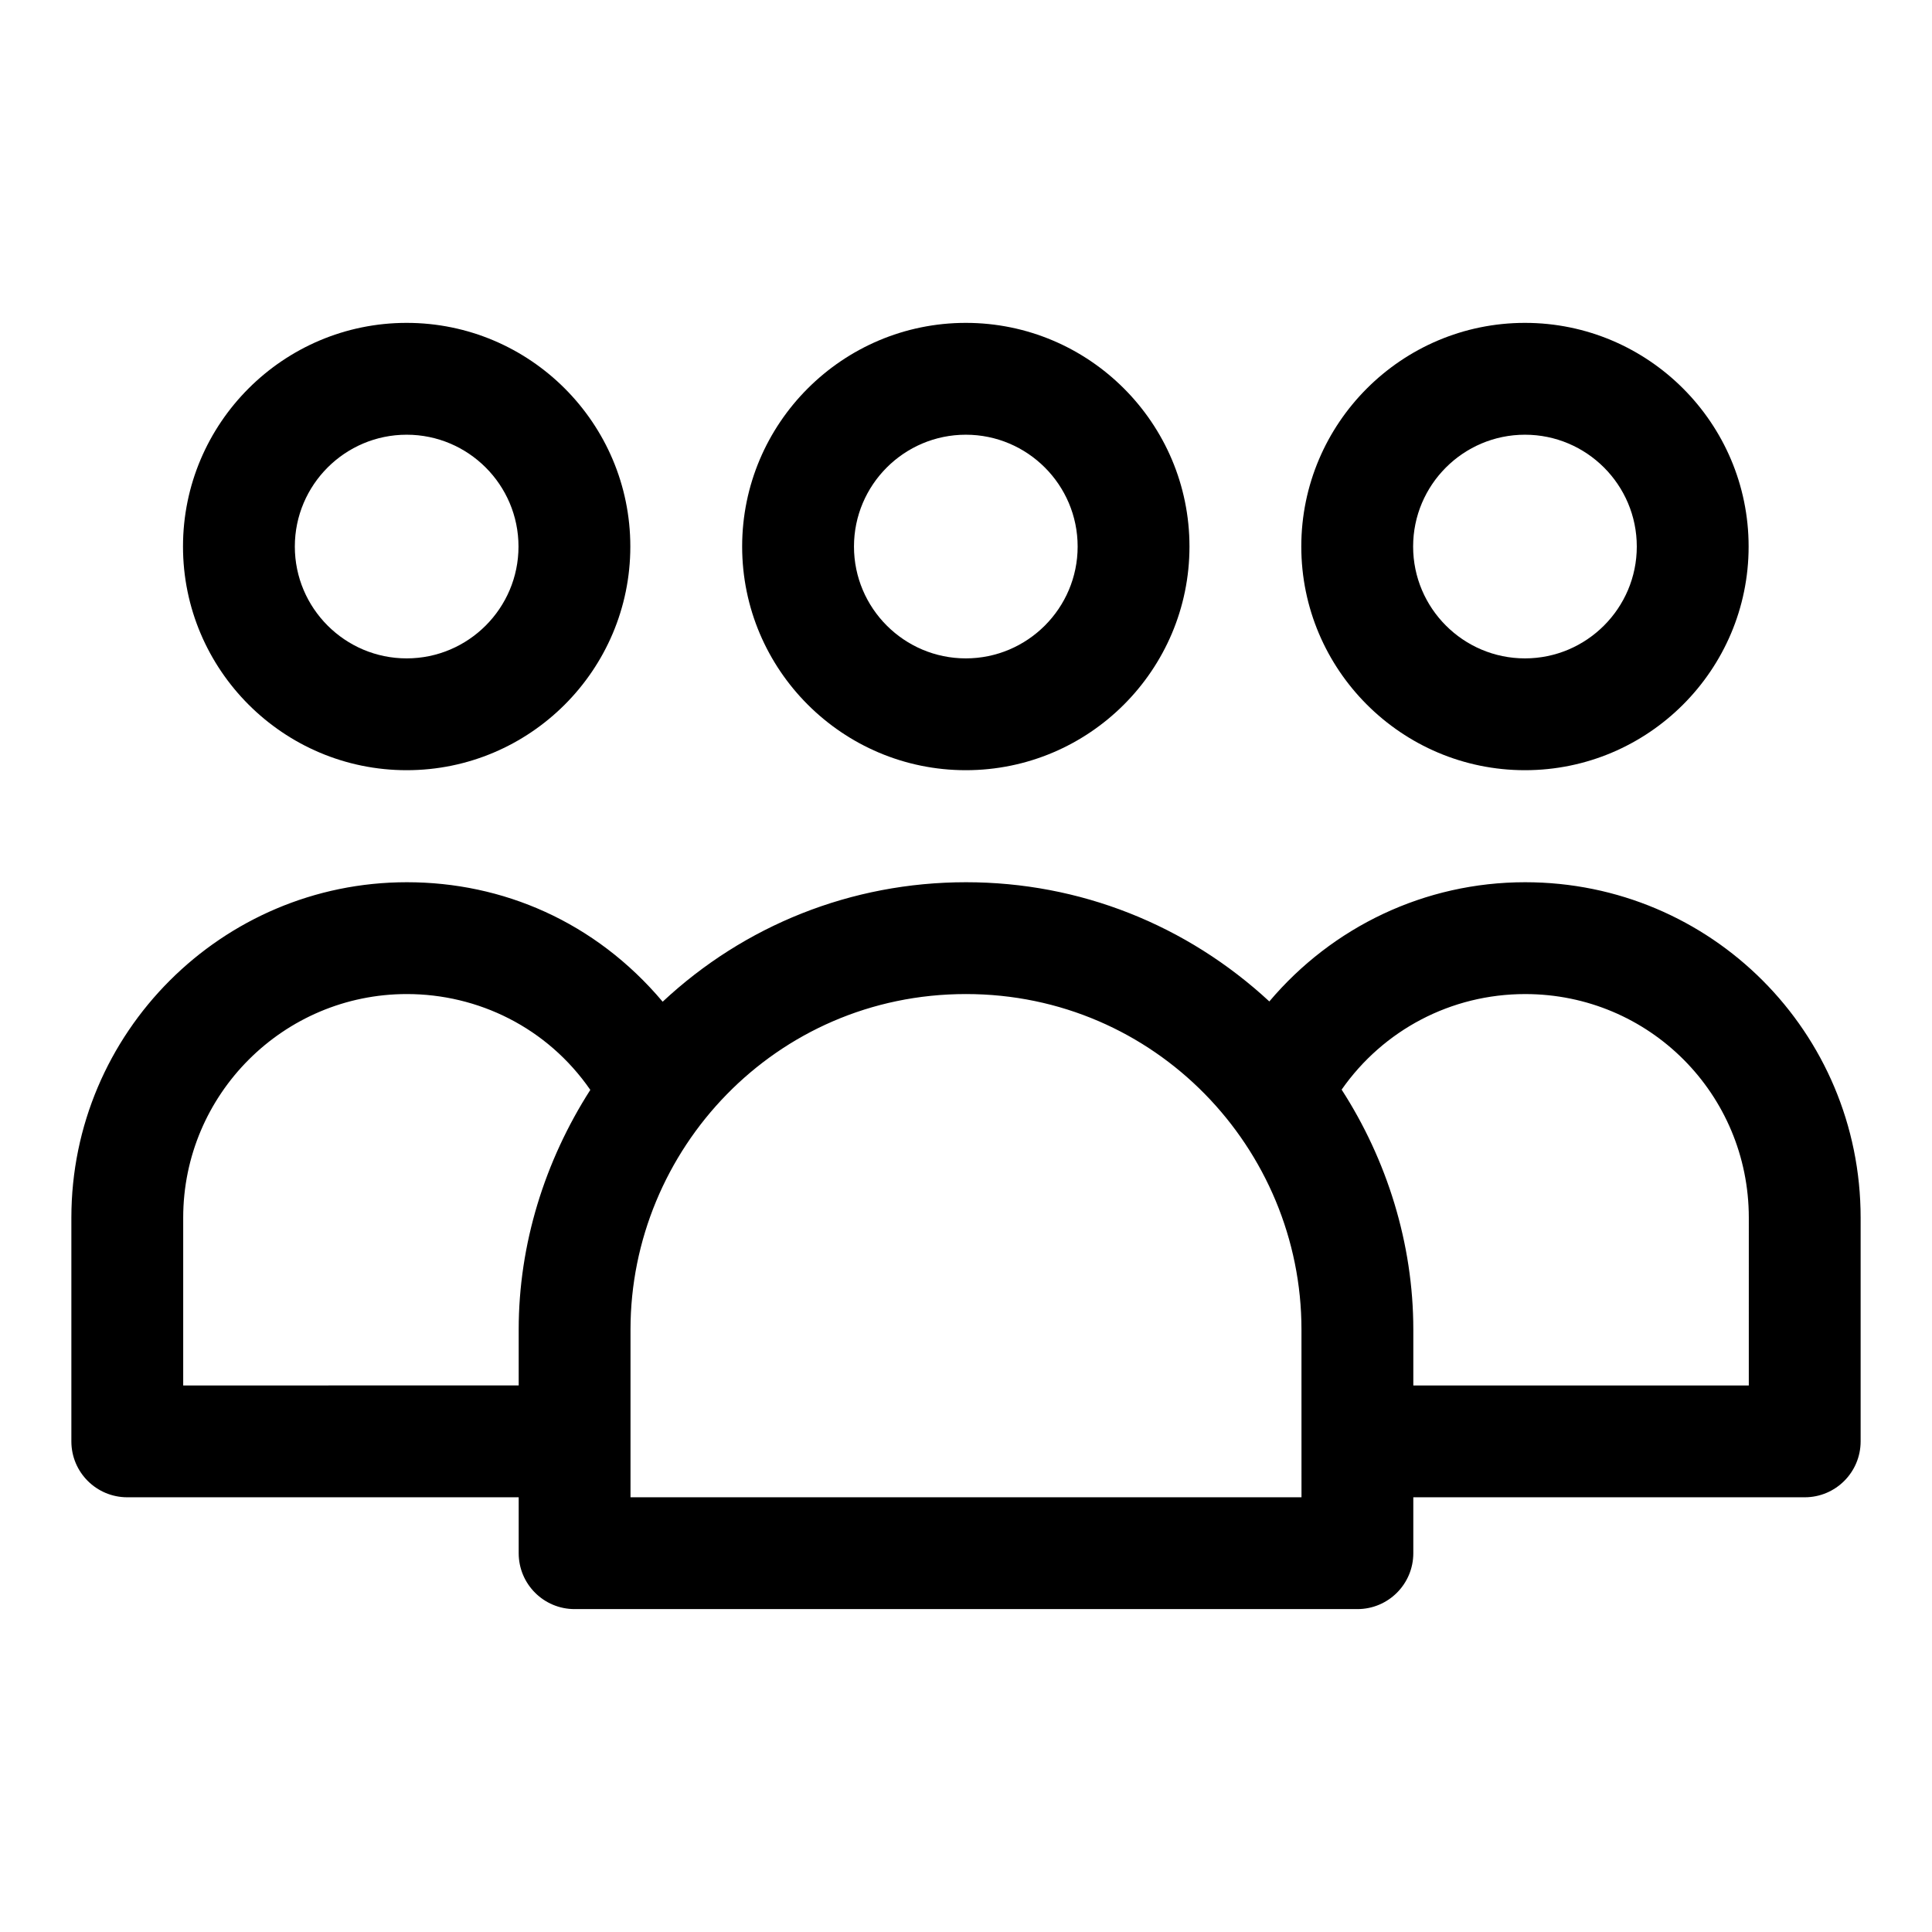
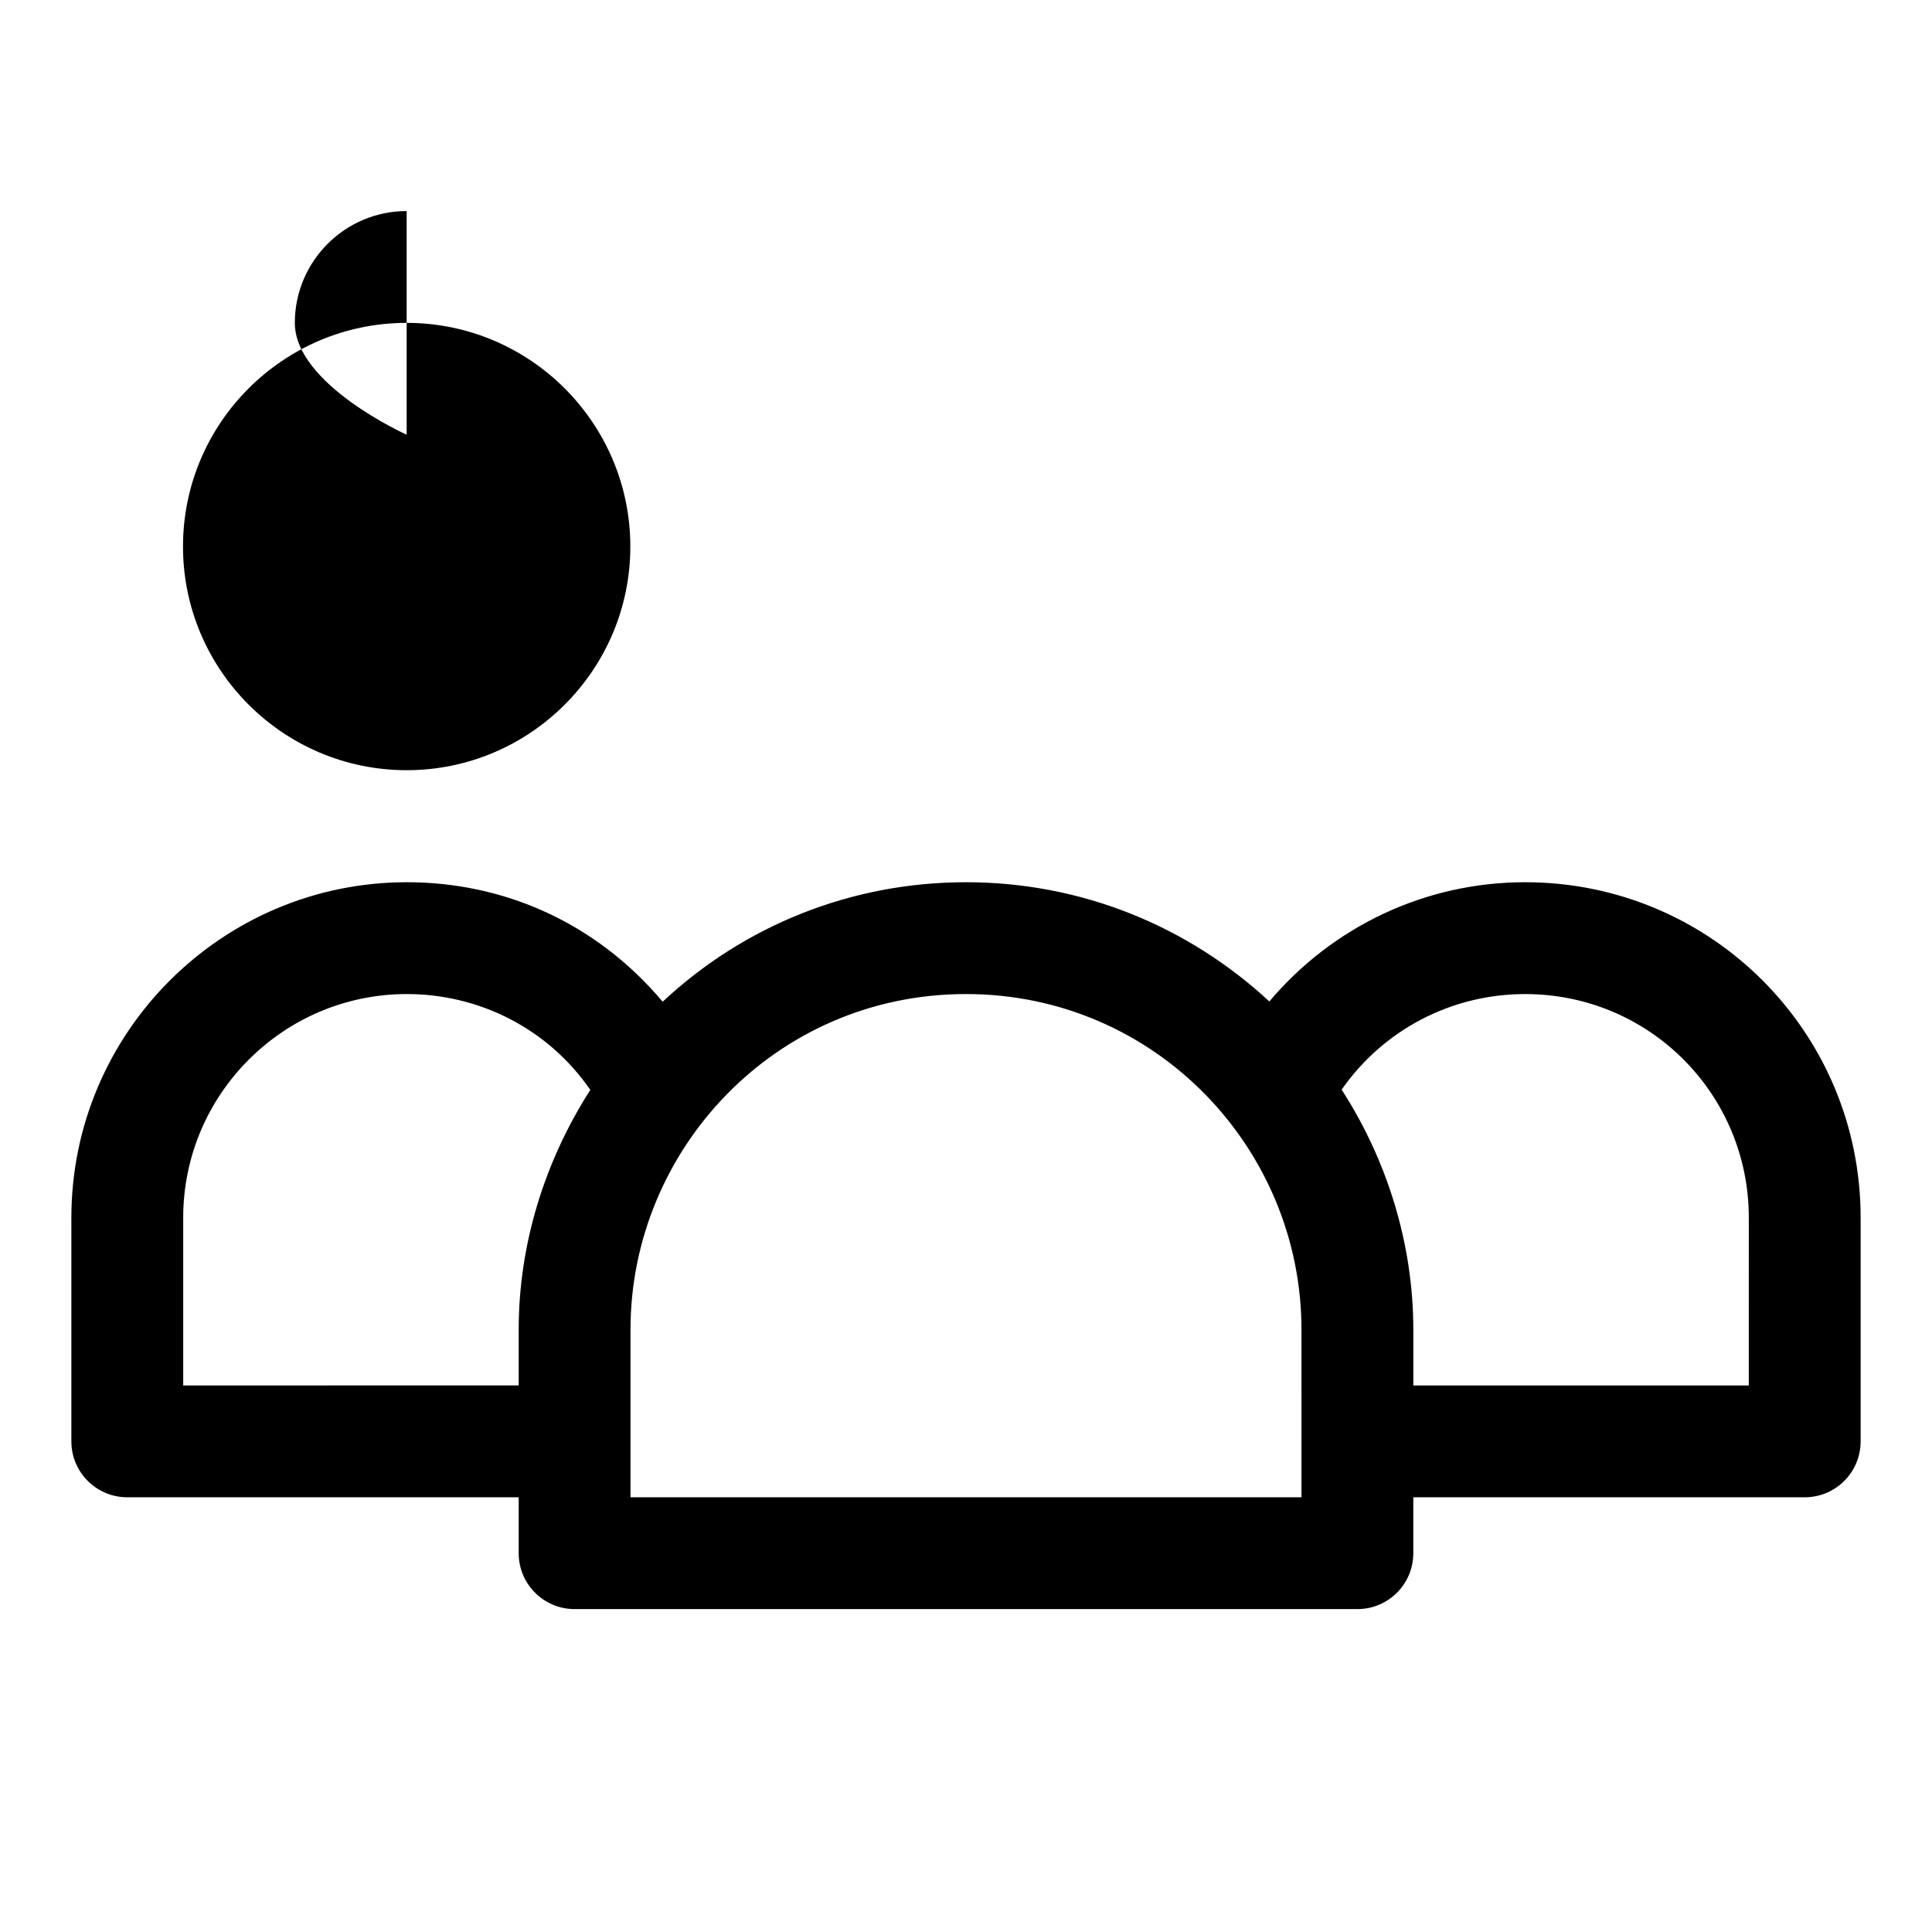
<svg xmlns="http://www.w3.org/2000/svg" fill="#000000" width="800px" height="800px" version="1.1" viewBox="144 144 512 512">
  <g>
-     <path d="m399.95 348.11c32.688 0 59.273-26.582 59.273-59.273 0-32.688-26.582-59.273-59.273-59.273-32.672 0-59.273 26.582-59.273 59.273 0.004 32.691 26.602 59.273 59.273 59.273zm0-88.906c16.344 0 29.637 13.293 29.637 29.637 0 16.328-13.293 29.637-29.637 29.637s-29.637-13.305-29.637-29.637c0-16.344 13.293-29.637 29.637-29.637z" />
    <path d="m548.18 377.8c-26.613 0-51.094 11.824-67.793 31.594-21.977-20.332-50.277-31.594-80.387-31.594-30.438 0-58.781 11.469-80.387 31.664-17.902-21.246-42.441-31.664-67.793-31.664-49.031 0-88.906 39.875-88.906 88.906v59.273c0 8.195 6.637 14.816 14.816 14.816h103.73v14.816c0 8.195 6.637 14.816 14.816 14.816h207.45c8.18 0 14.816-6.625 14.816-14.816v-14.816h103.73c8.18 0 14.816-6.625 14.816-14.816v-59.273c0.004-49.121-39.633-88.906-88.902-88.906zm-355.63 133.36v-44.453c0-32.688 26.582-59.273 59.273-59.273 18.863 0 37.18 8.859 48.617 25.398-12.078 18.848-18.98 40.883-18.98 63.508v14.816zm296.36 29.633h-177.82v-44.453c0-47.594 38.348-88.906 88.906-88.906 50.234 0 88.906 40.988 88.906 88.906zm118.54-29.633h-88.906v-14.816c0-22.805-7.008-45.004-18.996-63.582 11.039-15.797 29.012-25.324 48.633-25.324 32.953 0 59.273 26.555 59.273 59.273z" />
-     <path d="m548.13 348.11c32.688 0 59.273-26.582 59.273-59.273 0-32.688-26.582-59.273-59.273-59.273-32.672 0-59.273 26.582-59.273 59.273 0.004 32.691 26.602 59.273 59.273 59.273zm0-88.906c16.344 0 29.637 13.293 29.637 29.637 0 16.328-13.293 29.637-29.637 29.637s-29.637-13.305-29.637-29.637c0-16.344 13.293-29.637 29.637-29.637z" />
-     <path d="m251.77 348.11c32.688 0 59.273-26.582 59.273-59.273 0-32.688-26.582-59.273-59.273-59.273-32.688 0-59.273 26.582-59.273 59.273 0.004 32.691 26.602 59.273 59.273 59.273zm0-88.906c16.344 0 29.637 13.293 29.637 29.637 0 16.328-13.293 29.637-29.637 29.637s-29.637-13.305-29.637-29.637c0.004-16.344 13.293-29.637 29.637-29.637z" />
+     <path d="m251.77 348.11c32.688 0 59.273-26.582 59.273-59.273 0-32.688-26.582-59.273-59.273-59.273-32.688 0-59.273 26.582-59.273 59.273 0.004 32.691 26.602 59.273 59.273 59.273zm0-88.906s-29.637-13.305-29.637-29.637c0.004-16.344 13.293-29.637 29.637-29.637z" />
  </g>
</svg>